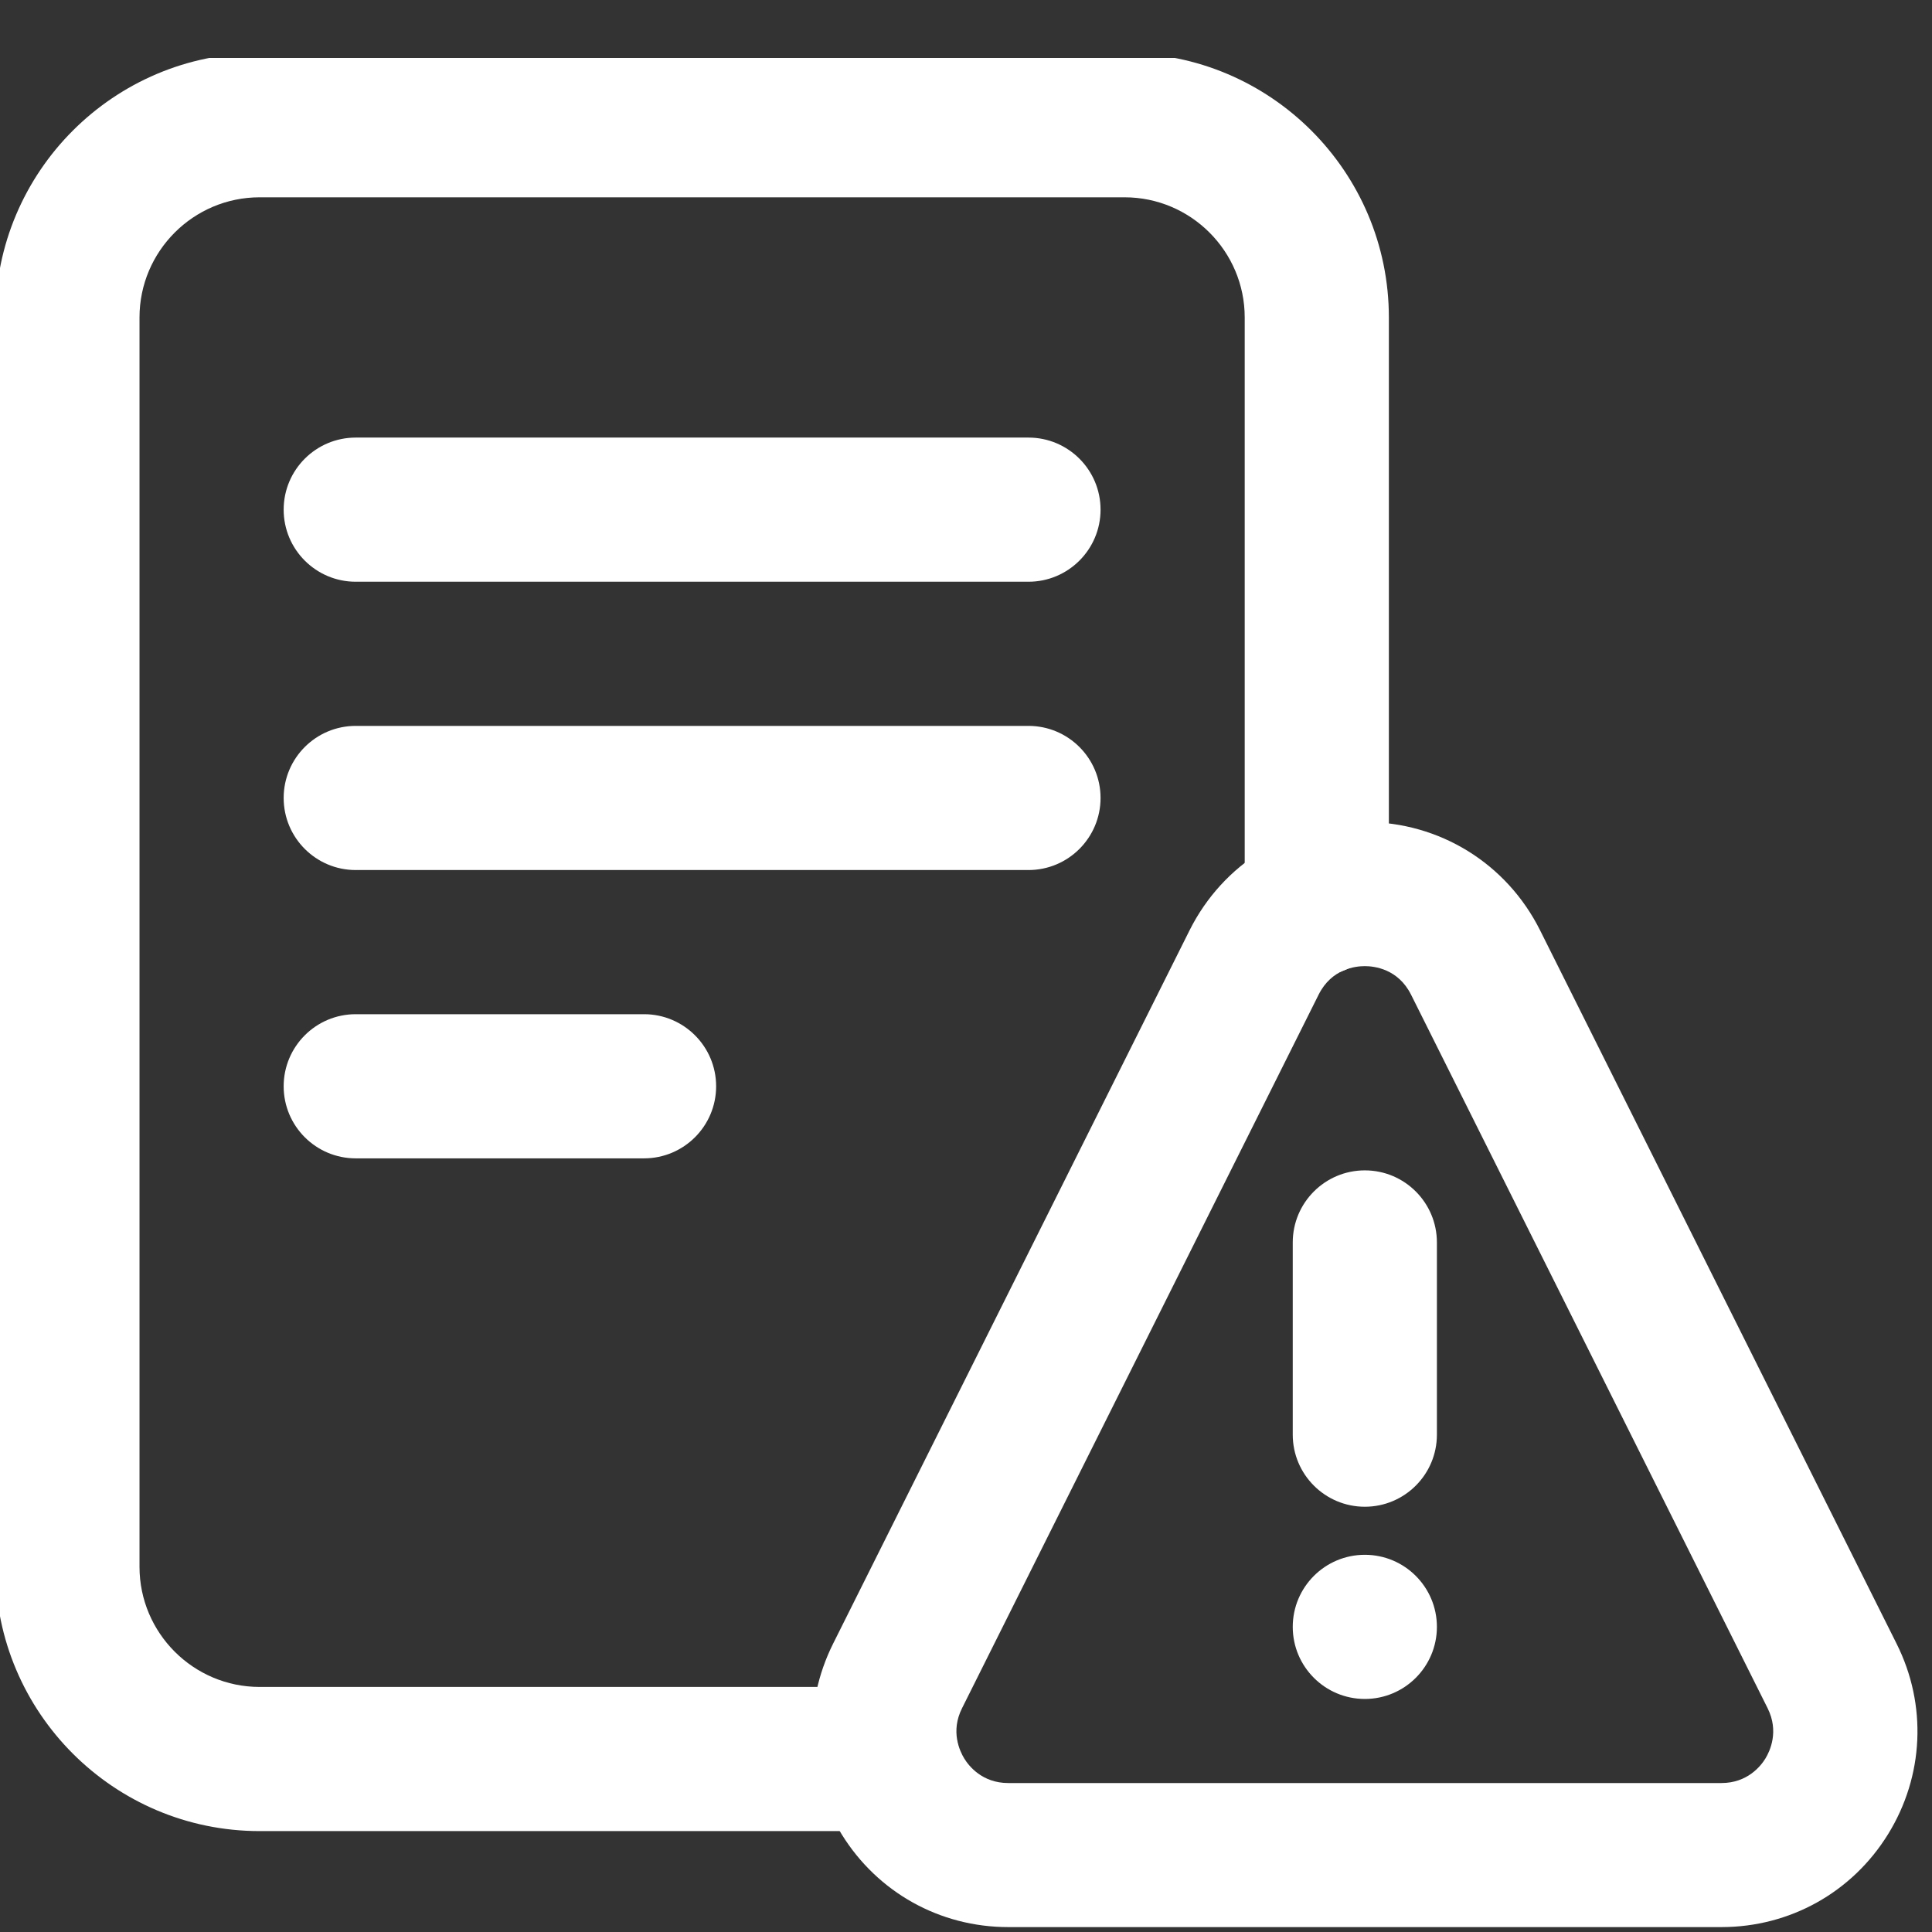
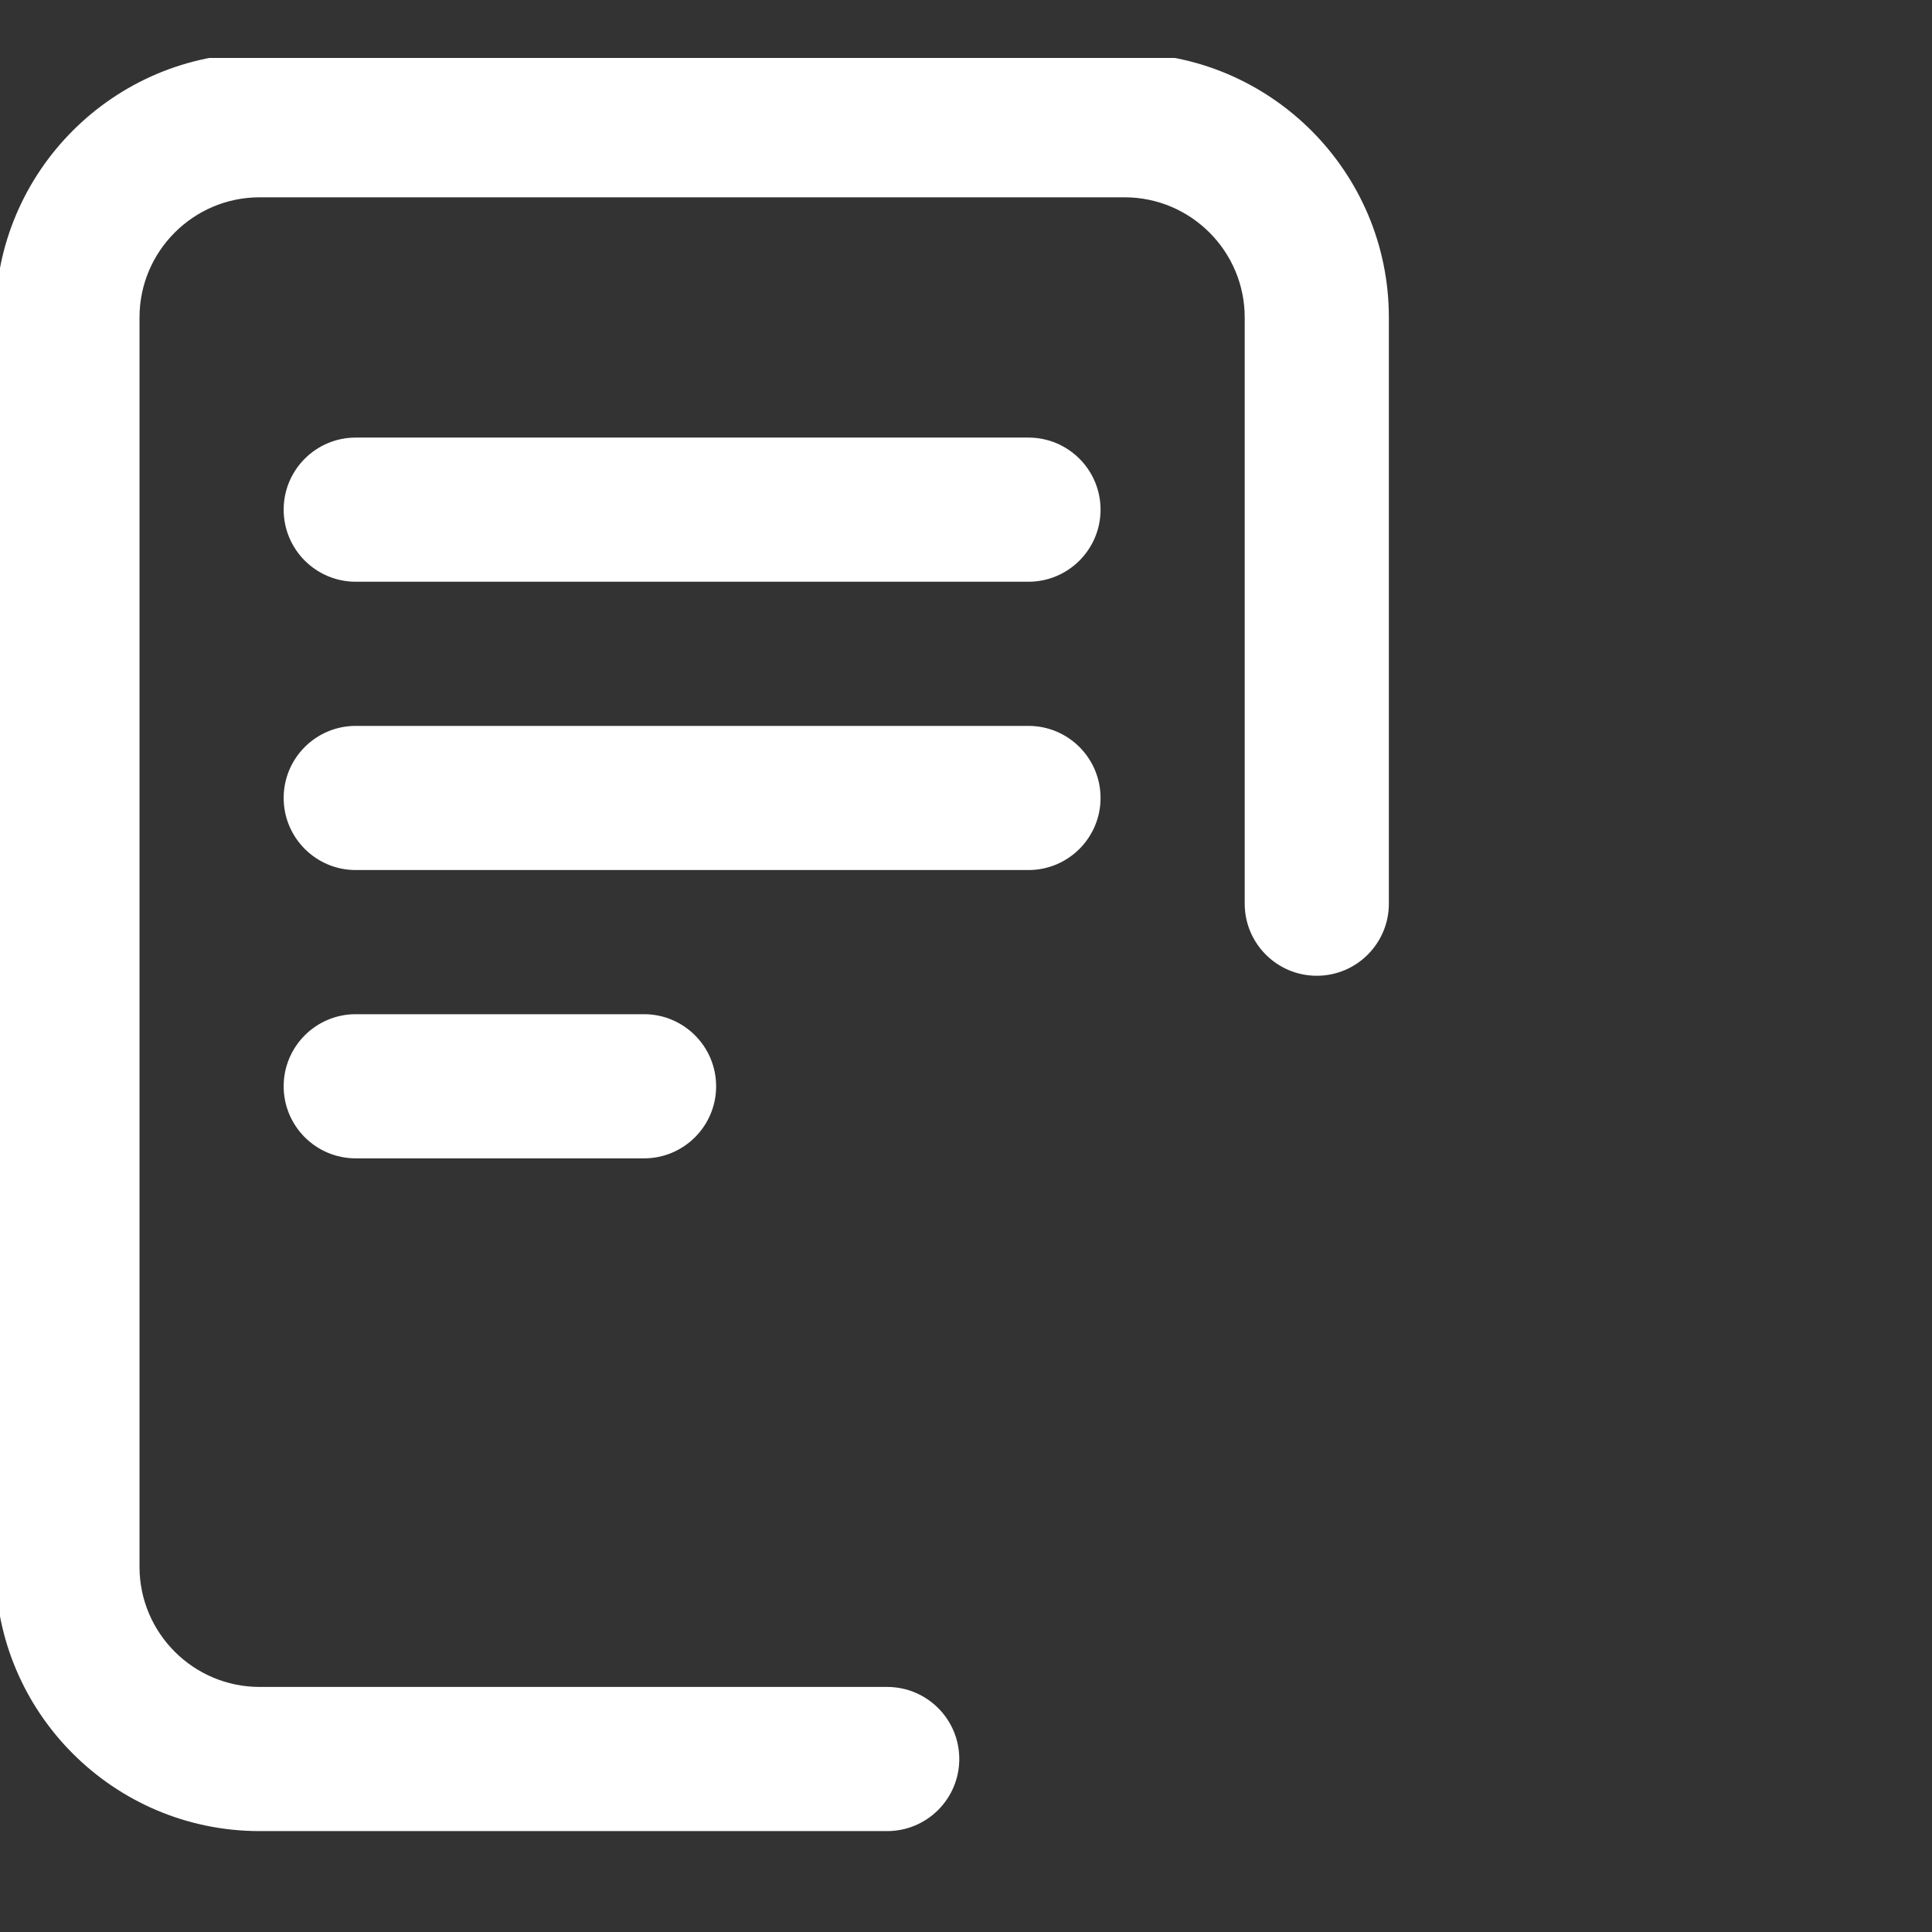
<svg xmlns="http://www.w3.org/2000/svg" width="500" zoomAndPan="magnify" viewBox="0 0 375 375" height="500" preserveAspectRatio="xMidYMid meet" version="1.0">
  <rect x="0" y="0" width="375" height="375" fill="#333333" stroke="none" />
  <defs>
    <clipPath id="4caebefd6e">
      <path d="M 0 11.25 L 270 11.25 L 270 356 L 0 356 Z M 0 11.25 " clip-rule="nonzero" />
    </clipPath>
  </defs>
  <g clip-path="url(#4caebefd6e)">
    <path fill="#ffffff" d="M 125.008 196.855 C 132.73 196.855 139 203.125 139 210.848 C 139 218.57 132.73 224.836 125.008 224.836 L 69.047 224.836 C 61.324 224.836 55.059 218.57 55.059 210.848 C 55.059 203.125 61.324 196.855 69.047 196.855 Z M 199.625 140.895 L 69.047 140.895 C 61.324 140.895 55.059 147.16 55.059 154.883 C 55.059 162.605 61.324 168.875 69.047 168.875 L 199.625 168.875 C 207.348 168.875 213.617 162.605 213.617 154.883 C 213.617 147.16 207.348 140.895 199.625 140.895 Z M 199.625 84.934 L 69.047 84.934 C 61.324 84.934 55.059 91.199 55.059 98.922 C 55.059 106.645 61.324 112.914 69.047 112.914 L 199.625 112.914 C 207.348 112.914 213.617 106.645 213.617 98.922 C 213.617 91.199 207.348 84.934 199.625 84.934 Z M 218.277 10.316 L 50.395 10.316 C 22.098 10.316 -0.902 33.316 -0.902 61.617 L -0.902 304.117 C -0.902 332.414 22.098 355.414 50.395 355.414 L 172.203 355.414 C 179.926 355.414 186.195 349.145 186.195 341.422 C 186.195 333.699 179.926 327.434 172.203 327.434 L 50.395 327.434 C 37.543 327.434 27.078 316.969 27.078 304.117 L 27.078 61.617 C 27.078 48.762 37.543 38.297 50.395 38.297 L 218.277 38.297 C 231.133 38.297 241.598 48.762 241.598 61.617 L 241.598 175.402 C 241.598 183.125 247.863 189.395 255.586 189.395 C 263.309 189.395 269.578 183.125 269.578 175.402 L 269.578 61.617 C 269.578 33.316 246.578 10.316 218.277 10.316 Z M 218.277 10.316 " fill-opacity="1" fill-rule="nonzero" />
  </g>
-   <path fill="#ffffff" d="M 368.125 319.039 L 298.918 180.551 C 292.43 167.586 279.406 159.547 264.914 159.547 C 250.418 159.547 237.398 167.605 230.906 180.551 L 161.703 319.039 C 155.77 330.922 156.387 344.742 163.363 356.027 C 170.34 367.316 182.426 374.047 195.688 374.047 L 334.137 374.047 C 347.402 374.047 359.488 367.316 366.465 356.027 C 373.441 344.742 374.074 330.902 368.125 319.039 Z M 342.664 341.328 C 341.785 342.766 339.176 346.086 334.137 346.086 L 195.688 346.086 C 190.652 346.086 188.039 342.766 187.164 341.328 C 186.289 339.895 184.461 336.07 186.734 331.555 L 255.941 193.07 C 258.441 188.051 263.047 187.527 264.914 187.527 C 266.777 187.527 271.387 188.07 273.887 193.07 L 343.09 331.555 C 345.348 336.07 343.539 339.895 342.664 341.328 Z M 278.902 241.16 L 278.902 278.465 C 278.902 286.188 272.637 292.457 264.914 292.457 C 257.191 292.457 250.922 286.188 250.922 278.465 L 250.922 241.16 C 250.922 233.438 257.191 227.168 264.914 227.168 C 272.637 227.168 278.902 233.438 278.902 241.16 Z M 278.902 315.773 C 278.902 323.496 272.637 329.766 264.914 329.766 C 257.191 329.766 250.922 323.496 250.922 315.773 C 250.922 308.051 257.191 301.785 264.914 301.785 C 272.637 301.785 278.902 308.051 278.902 315.773 Z M 278.902 315.773 " fill-opacity="1" fill-rule="nonzero" />
</svg>